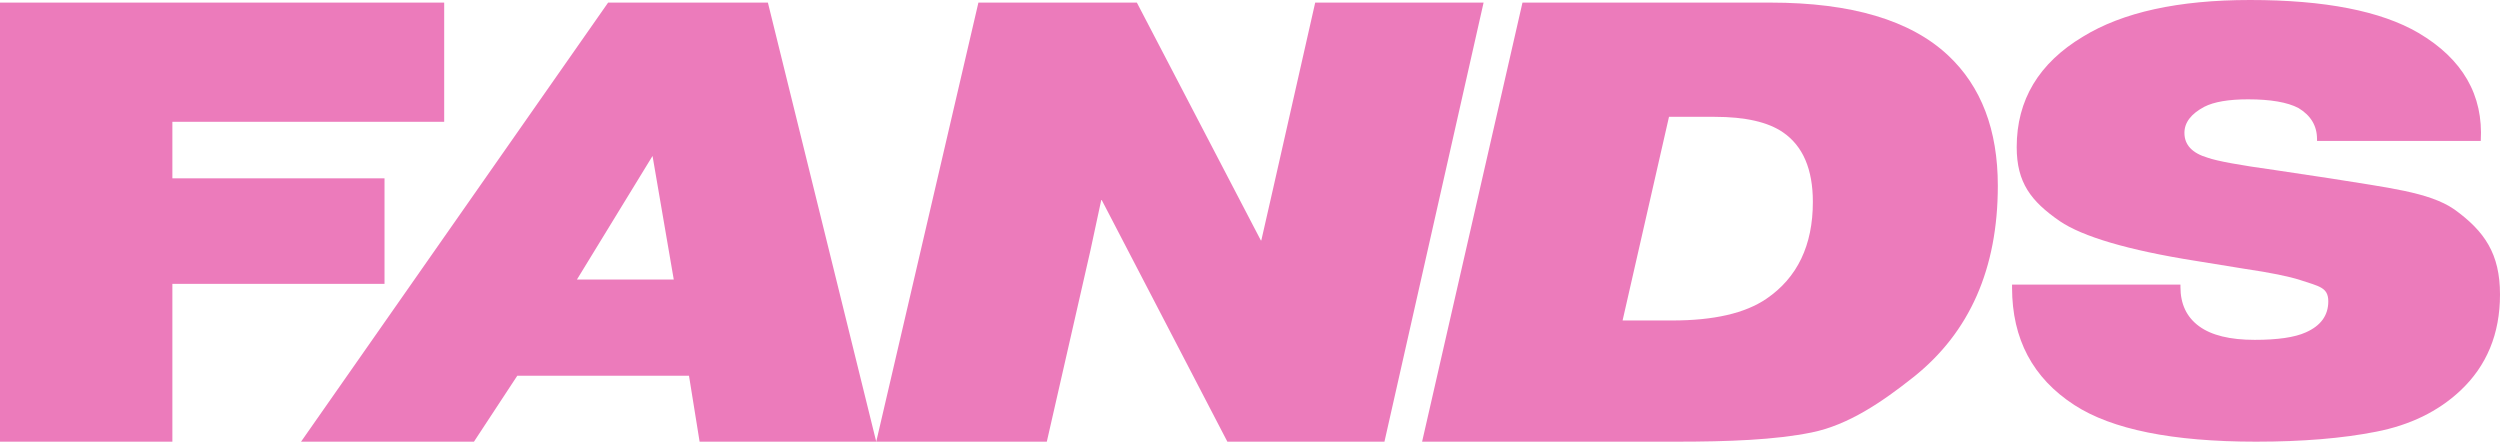
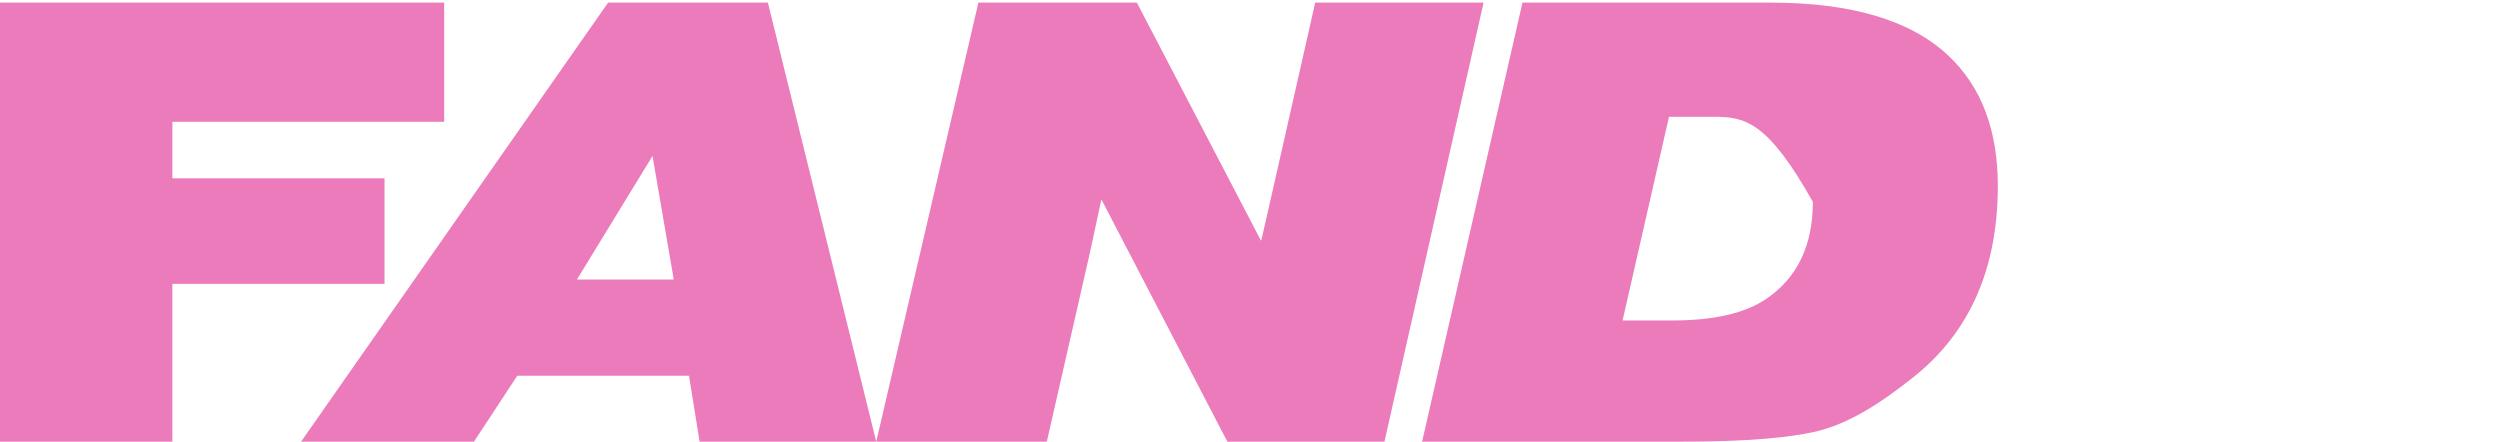
<svg xmlns="http://www.w3.org/2000/svg" width="300" height="53" viewBox="0 0 300 53" fill="none">
  <path d="M20.685 21.396H46.142V34.062H20.685V53H0V0.312H53.303V14.616H20.685V21.396Z" fill="#EC7BBB" />
  <path d="M69.234 33.54H80.85L78.304 18.714L69.234 33.54ZM62.074 45.088L56.875 53H36.126L72.974 0.312H92.147L105.148 53H83.952L82.679 45.088H62.074Z" fill="#EC7BBB" />
  <path d="M132.207 24.004H132.149L130.854 30.038L125.618 53H105.148L117.409 0.312H136.423L151.3 28.846H151.358L152.732 22.812L157.824 0.312H178.031L166.134 53H147.283L132.207 24.004Z" fill="#EC7BBB" />
-   <path d="M200.279 14.02L194.71 38.457H200.677C205.662 38.457 209.428 37.588 211.974 35.849C215.686 33.316 217.543 29.442 217.543 24.227C217.543 20.303 216.349 17.522 213.963 15.883C212.159 14.641 209.428 14.02 205.768 14.02H200.279ZM182.697 0.312H212.451C222.157 0.312 229.264 2.423 233.772 6.645C237.75 10.37 239.739 15.585 239.739 22.29C239.739 32.224 236.371 39.873 229.635 45.237C225.816 48.267 221.793 51.003 217.391 51.897C212.989 52.791 207.451 53 201.087 53H170.652L182.697 0.312Z" fill="#EC7BBB" />
-   <path d="M241.447 34.151H261.654V34.449C261.654 36.485 262.397 38.05 263.882 39.143C265.367 40.235 267.594 40.782 270.564 40.782C273.322 40.782 275.364 40.484 276.69 39.888C278.493 39.093 279.395 37.851 279.395 36.163C279.395 34.474 278.281 34.359 276.054 33.614C274.675 33.167 272.474 32.72 269.451 32.273L263.484 31.305C255.316 30.014 249.88 28.375 247.175 26.538C243.727 24.154 242.004 21.928 242.004 17.657C242.004 11.995 244.656 7.574 249.959 4.396C254.733 1.465 261.415 0 270.007 0C278.971 0 285.706 1.316 290.215 3.949C295.518 7.078 298.011 11.399 297.693 16.912H278.043V16.689C278.043 15.099 277.3 13.857 275.815 12.963C274.489 12.268 272.474 11.92 269.769 11.92C267.435 11.92 265.685 12.218 264.518 12.814C262.927 13.659 262.131 14.702 262.131 15.944C262.131 17.384 263.06 18.377 264.916 18.924C266.03 19.321 268.734 19.818 273.031 20.414L279.475 21.382C286.476 22.525 291.488 23.036 294.511 25.122C298.17 27.755 300 30.475 300 35.343C300 40.061 298.409 43.911 295.227 46.891C292.575 49.374 289.207 51.013 285.123 51.808C281.092 52.603 276.292 53 270.723 53C260.699 53 253.433 51.535 248.925 48.604C243.94 45.376 241.447 40.682 241.447 34.523V34.151Z" fill="#EC7BBB" />
+   <path d="M200.279 14.02L194.71 38.457H200.677C205.662 38.457 209.428 37.588 211.974 35.849C215.686 33.316 217.543 29.442 217.543 24.227C212.159 14.641 209.428 14.02 205.768 14.02H200.279ZM182.697 0.312H212.451C222.157 0.312 229.264 2.423 233.772 6.645C237.75 10.37 239.739 15.585 239.739 22.29C239.739 32.224 236.371 39.873 229.635 45.237C225.816 48.267 221.793 51.003 217.391 51.897C212.989 52.791 207.451 53 201.087 53H170.652L182.697 0.312Z" fill="#EC7BBB" />
</svg>